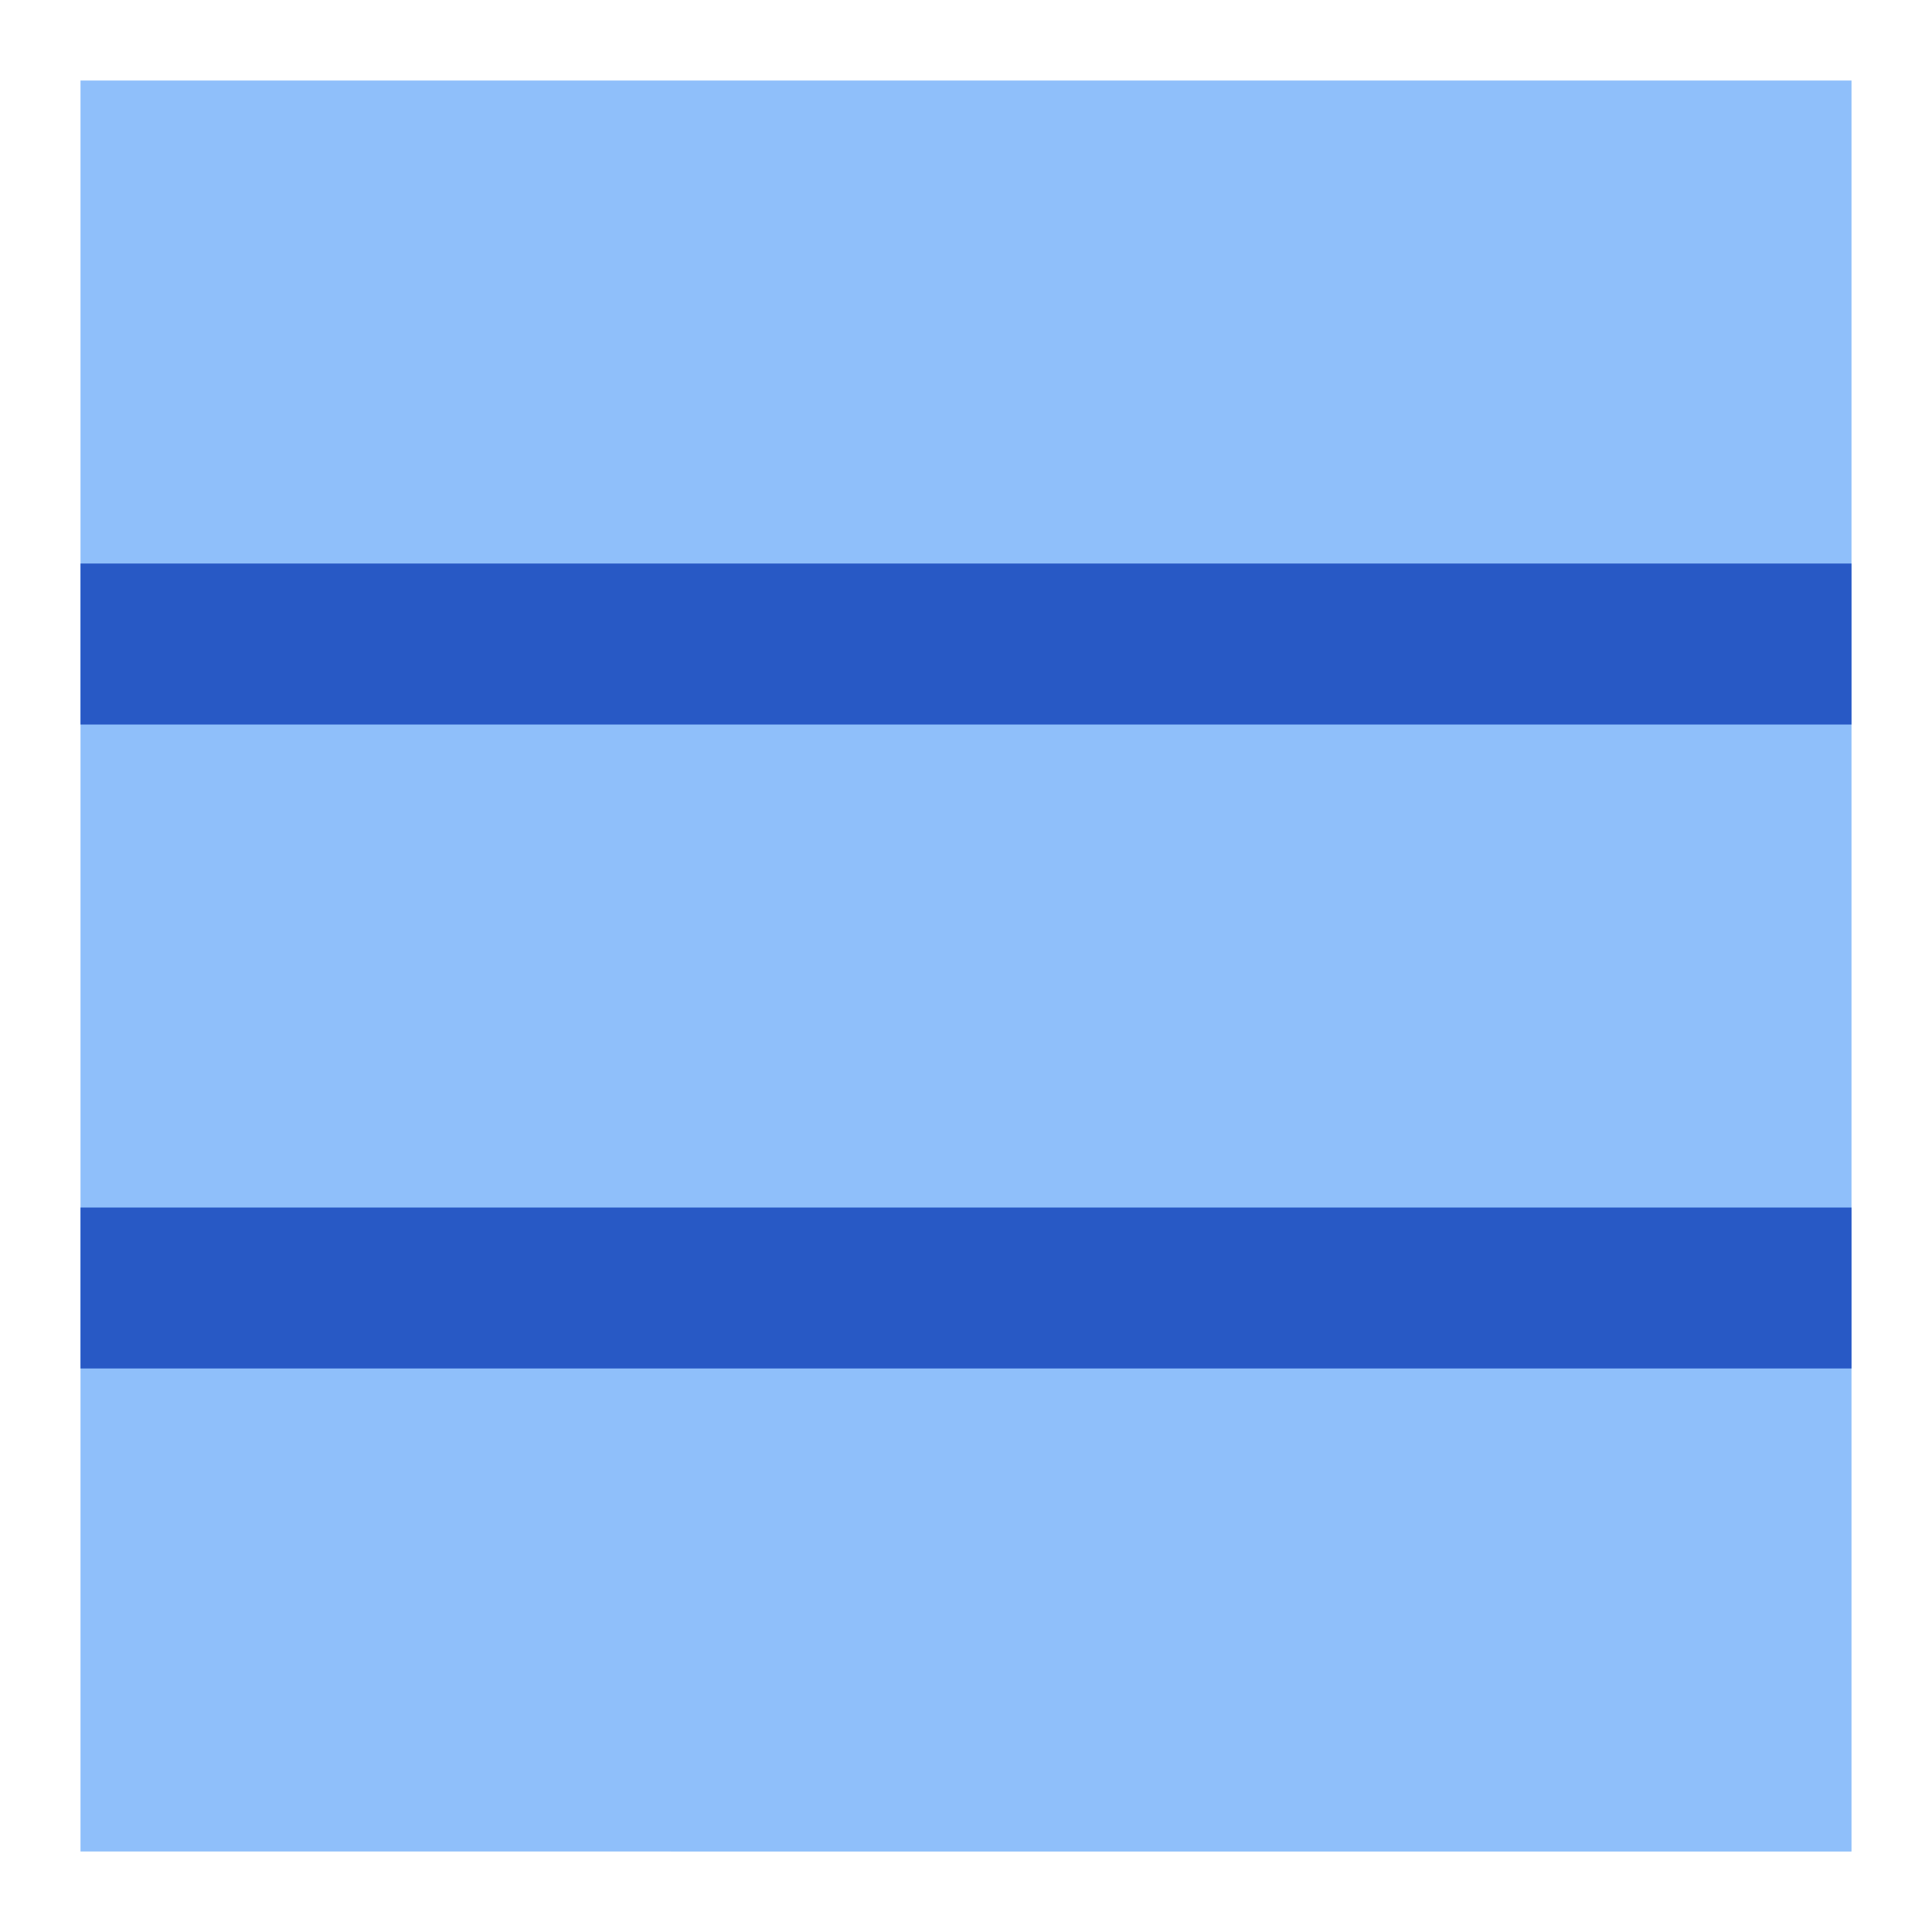
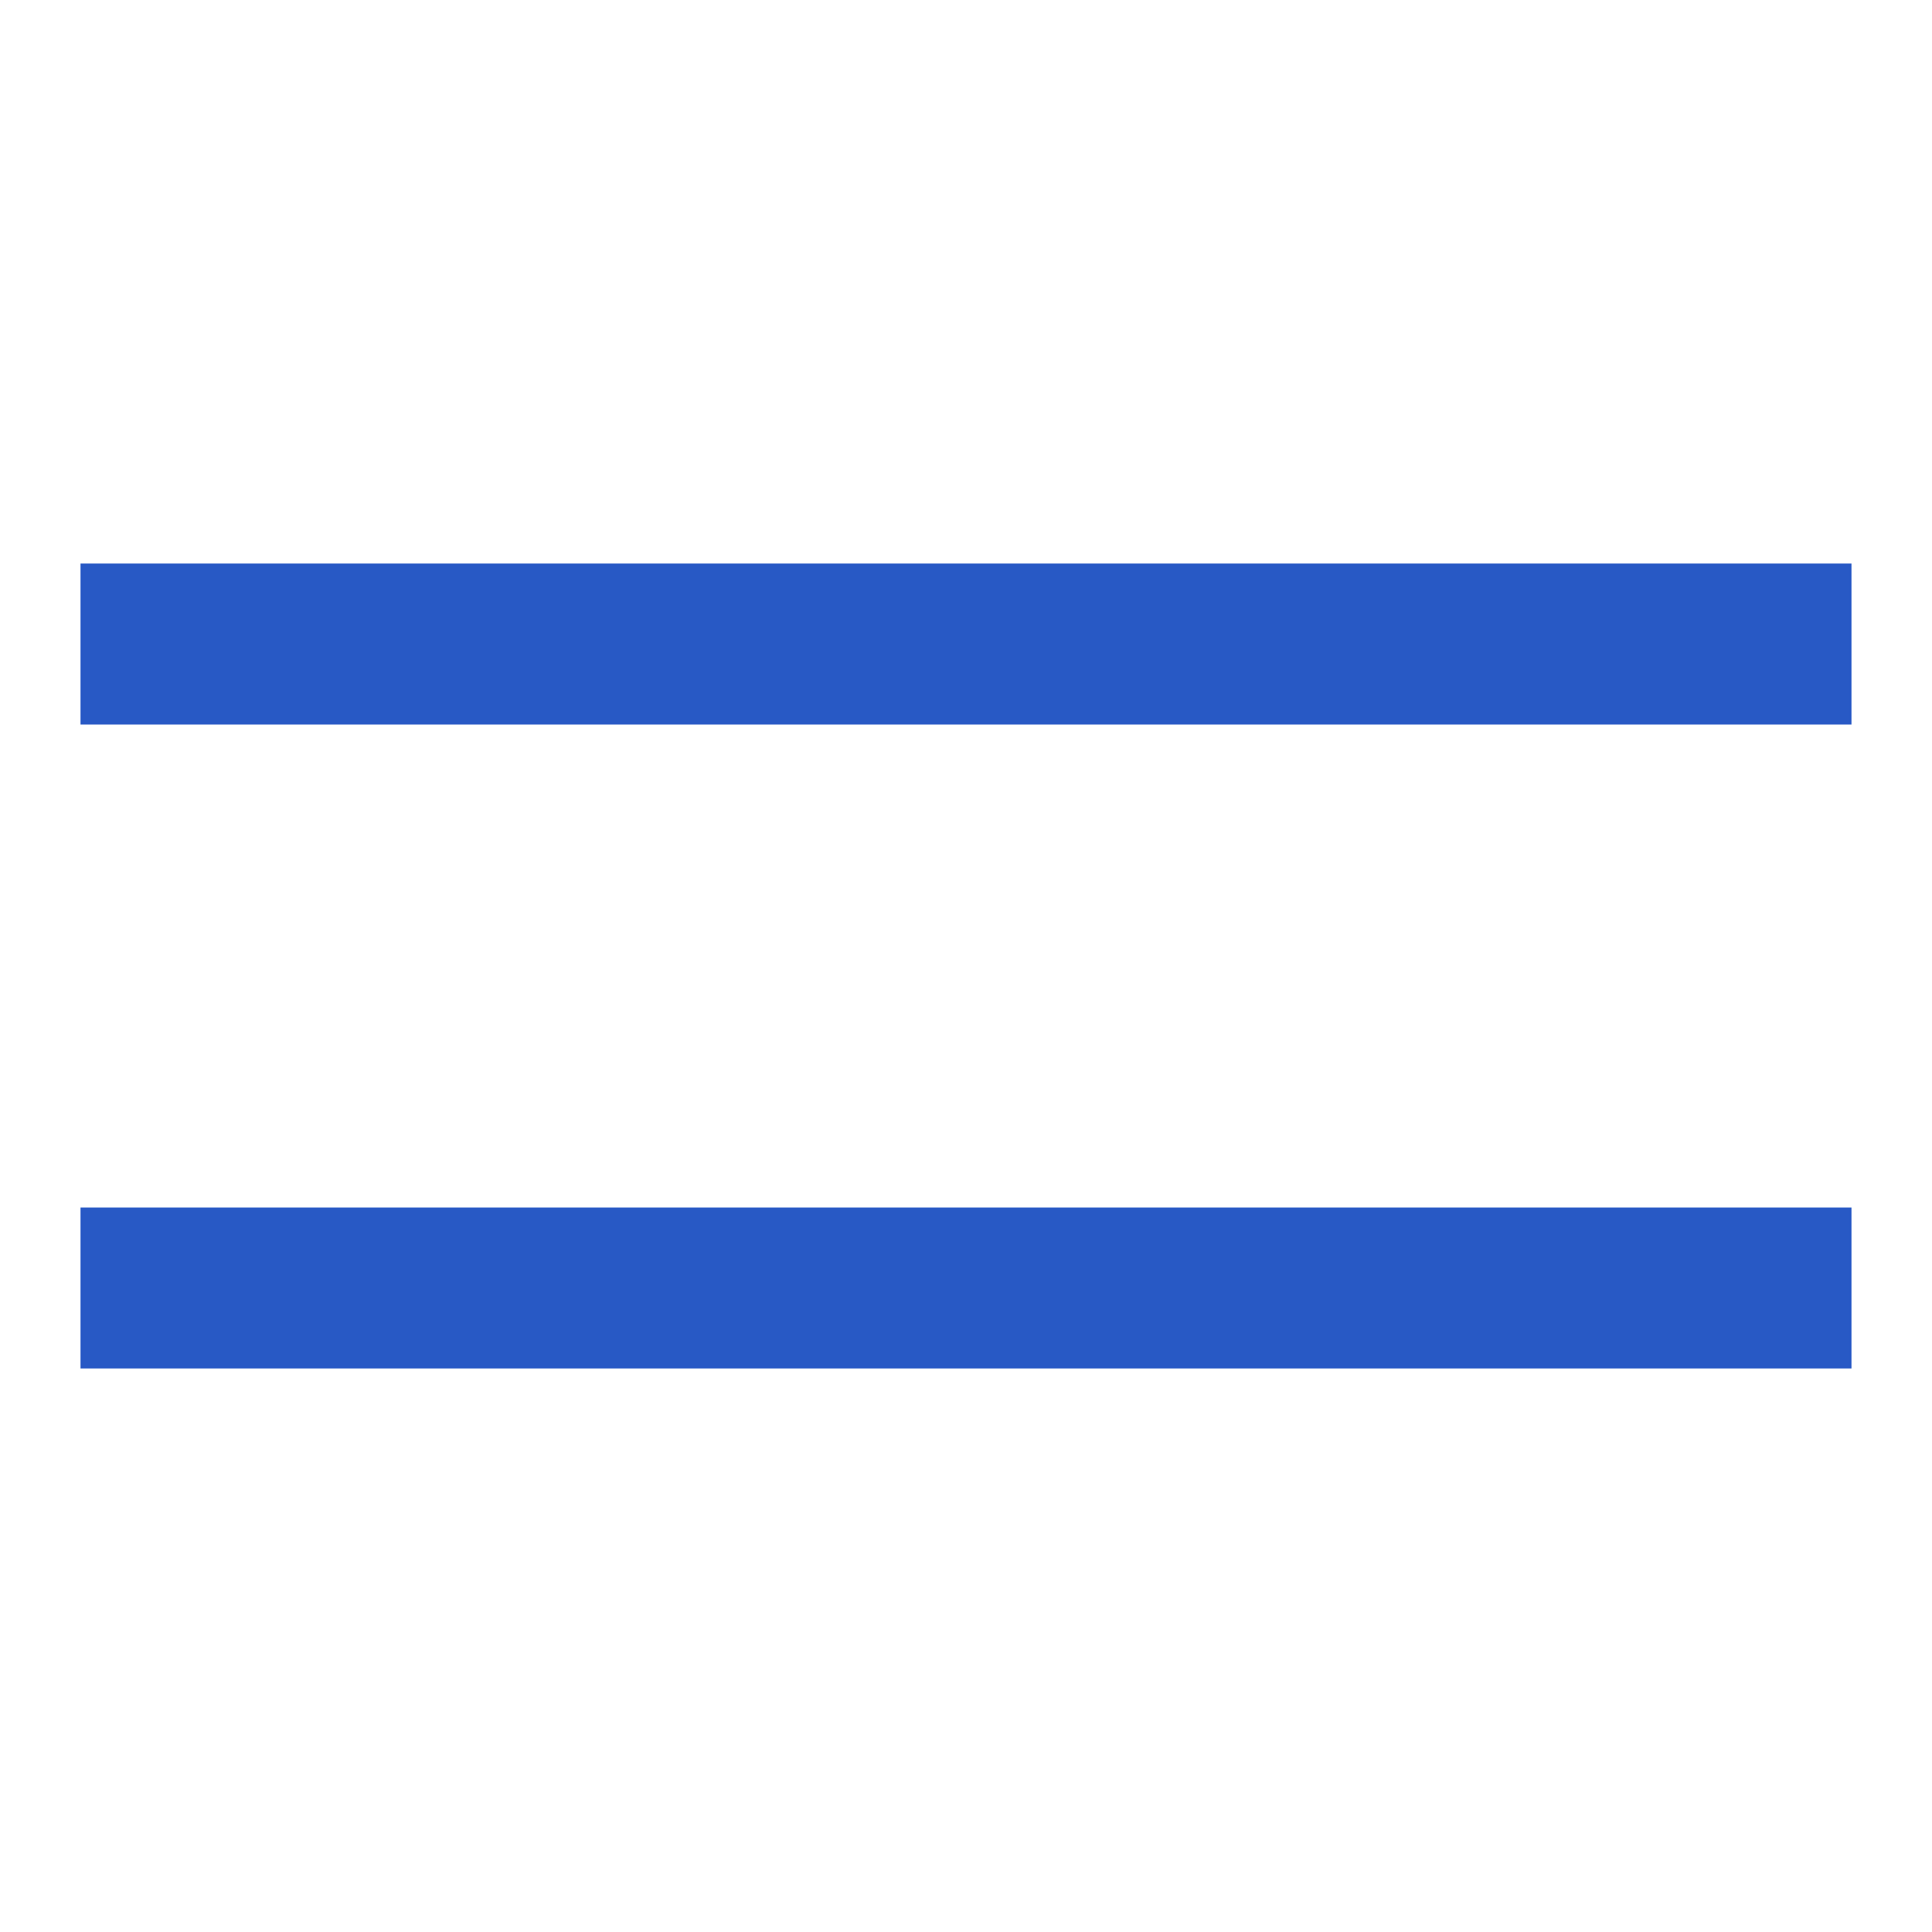
<svg xmlns="http://www.w3.org/2000/svg" fill="none" viewBox="0 0 24 24" id="Layout-Window-25--Streamline-Sharp">
  <desc>
    Layout Window 25 Streamline Icon: https://streamlinehq.com
  </desc>
  <g id="layout-window-25--layout-layouts-window-columns-three">
-     <path id="Rectangle 596" fill="#8fbffa" d="M1 1h22v22H1z" stroke-width="1" />
    <path id="Union" fill="#2859c5" fill-rule="evenodd" d="M1 9h22V7H1v2Zm0 8h22v-2H1v2Z" clip-rule="evenodd" stroke-width="1" />
  </g>
</svg>